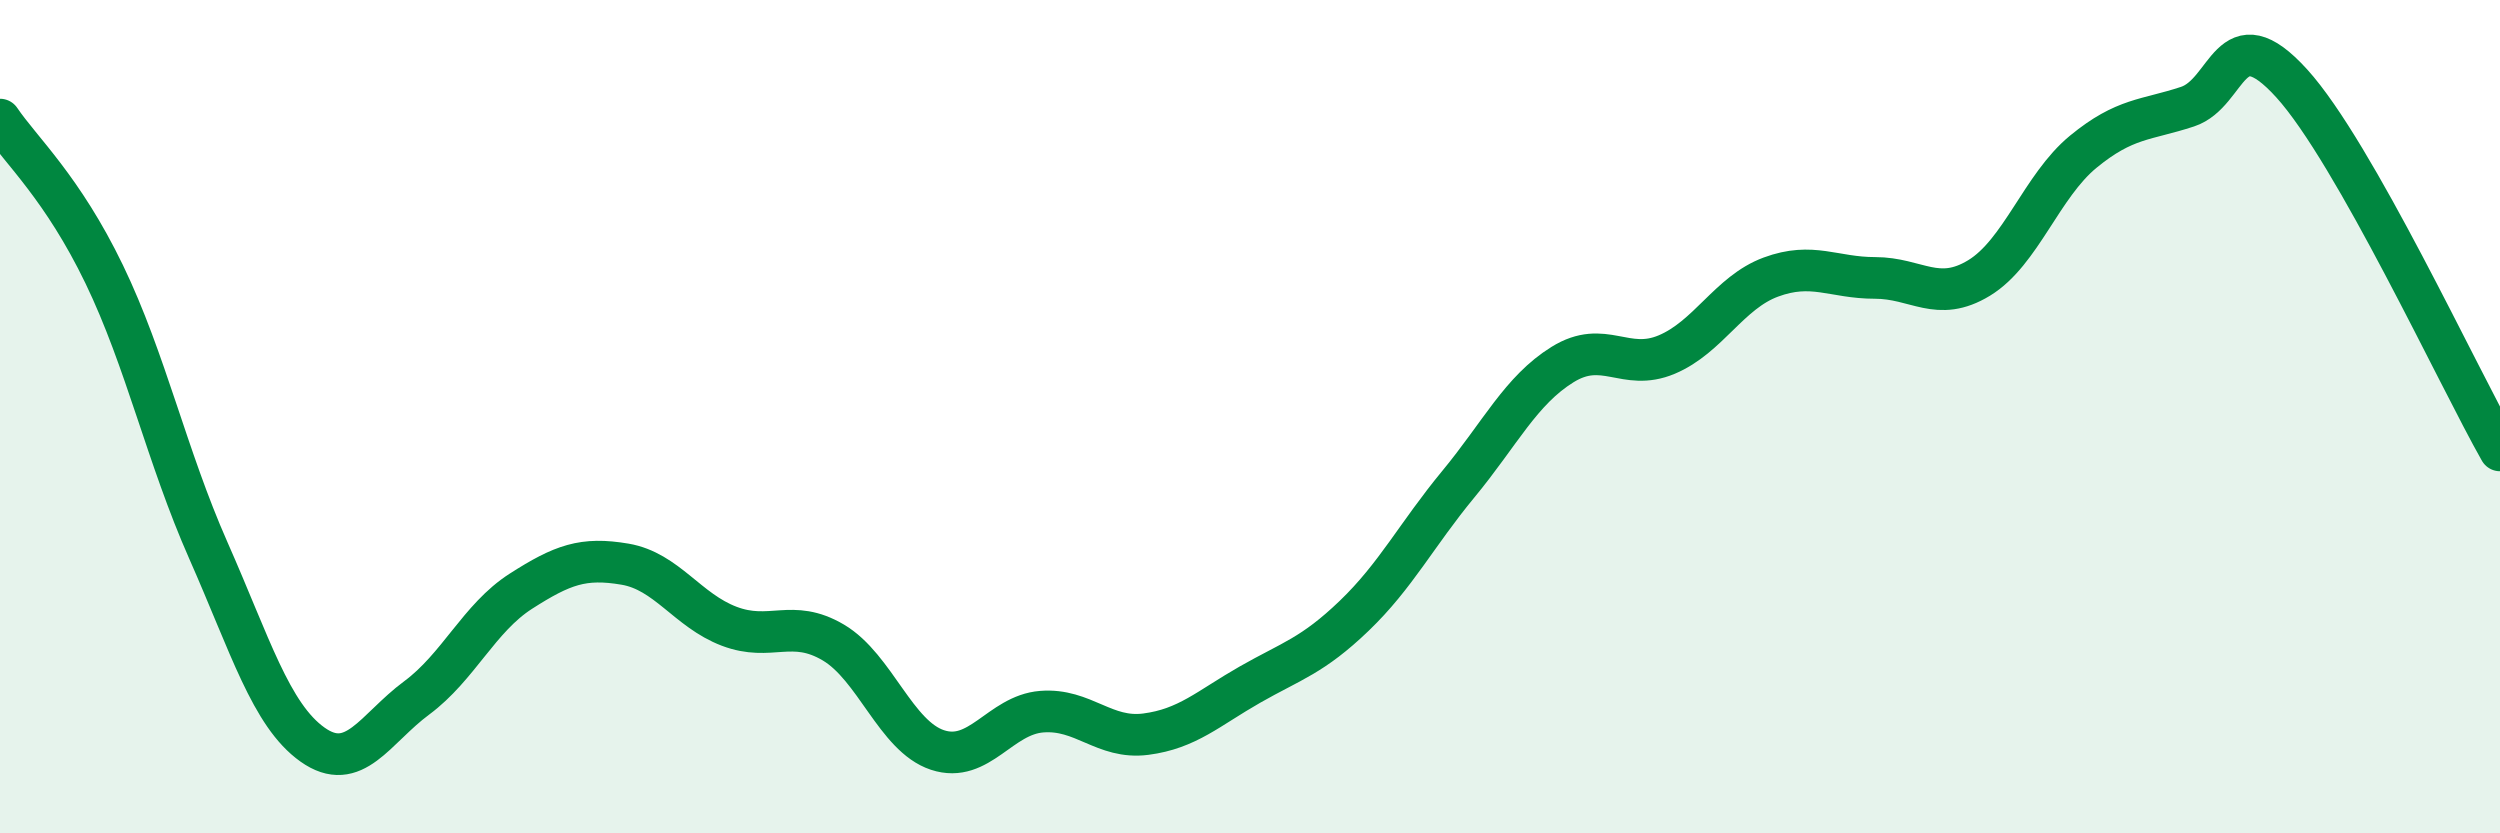
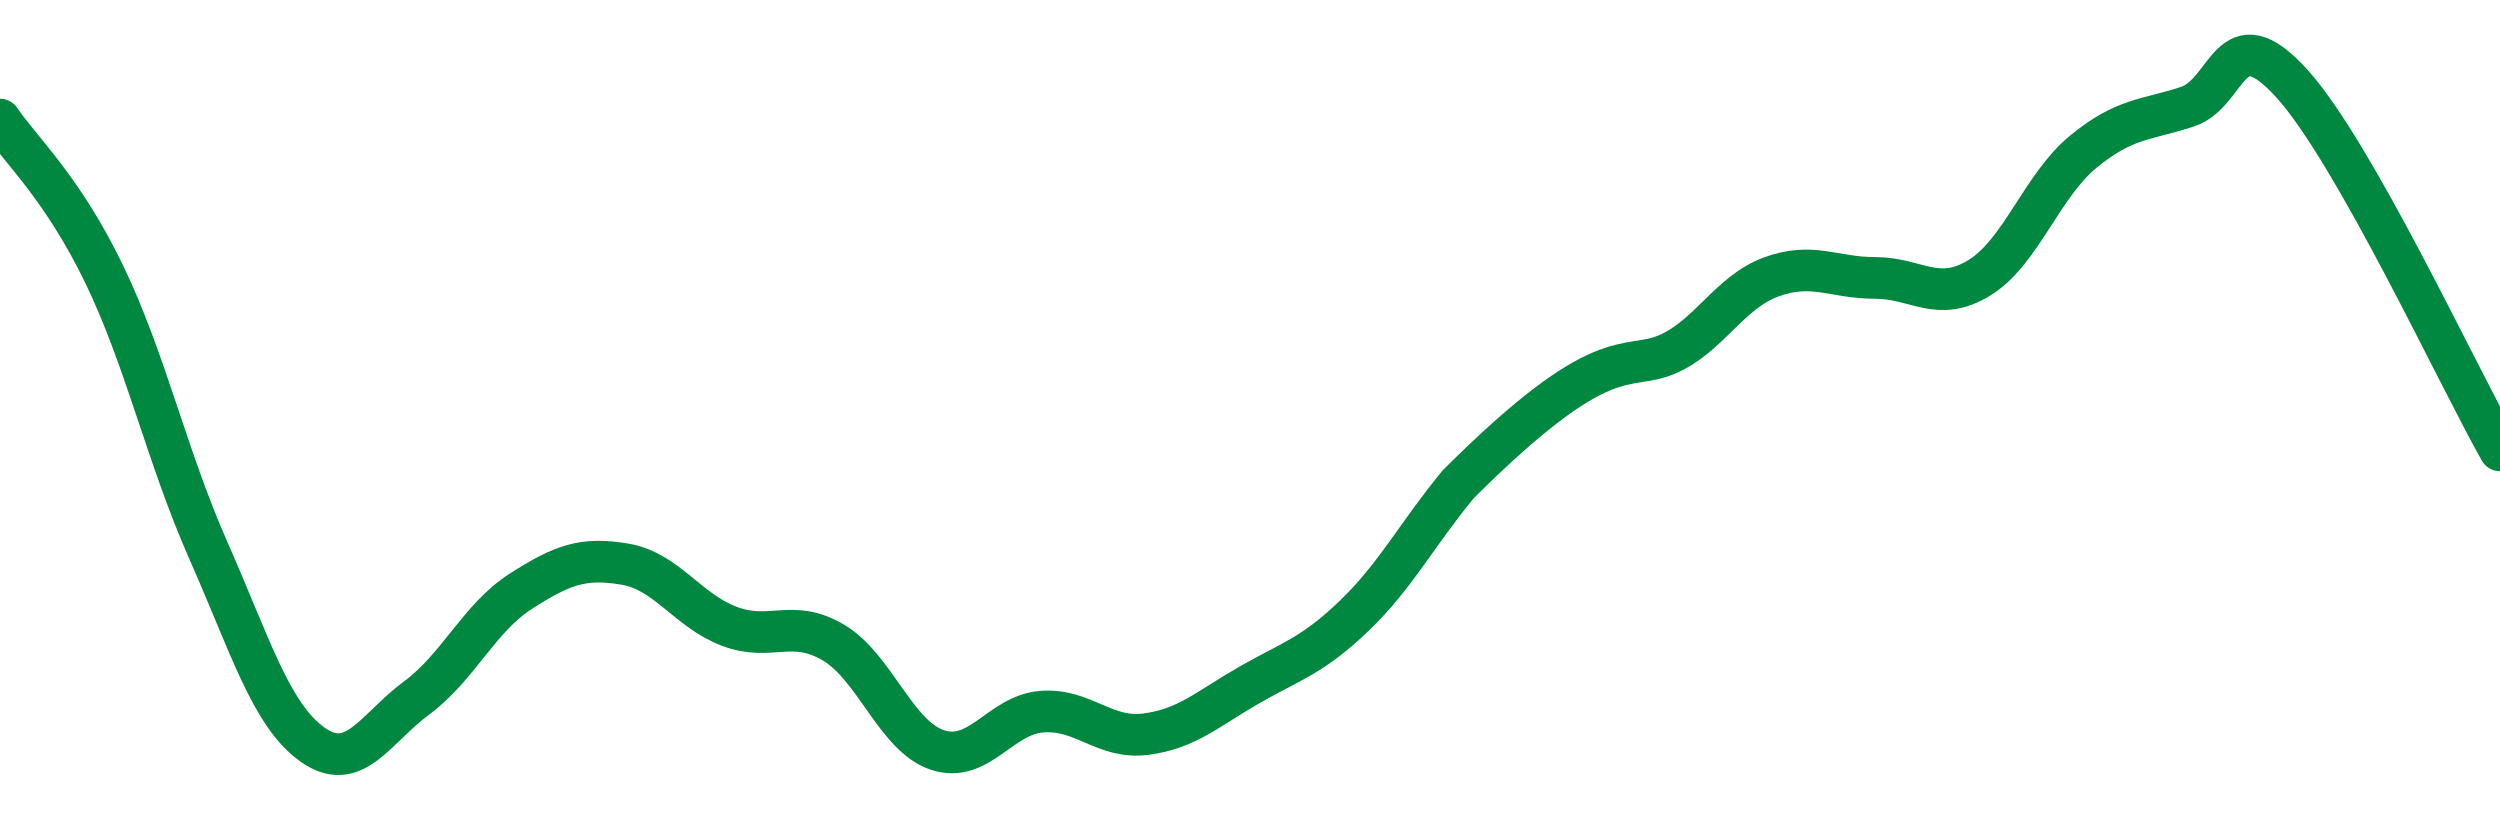
<svg xmlns="http://www.w3.org/2000/svg" width="60" height="20" viewBox="0 0 60 20">
-   <path d="M 0,2.87 C 0.5,3.61 1.5,4.51 2.5,6.58 C 3.5,8.65 4,10.95 5,13.21 C 6,15.47 6.5,17.16 7.5,17.87 C 8.5,18.58 9,17.49 10,16.75 C 11,16.01 11.5,14.83 12.5,14.19 C 13.5,13.55 14,13.37 15,13.54 C 16,13.71 16.5,14.65 17.5,15.03 C 18.5,15.41 19,14.83 20,15.42 C 21,16.01 21.5,17.67 22.5,18 C 23.5,18.33 24,17.16 25,17.08 C 26,17 26.5,17.75 27.5,17.62 C 28.5,17.49 29,17 30,16.43 C 31,15.86 31.5,15.74 32.5,14.78 C 33.5,13.82 34,12.83 35,11.62 C 36,10.41 36.5,9.37 37.5,8.75 C 38.5,8.13 39,8.93 40,8.51 C 41,8.09 41.5,7.02 42.5,6.65 C 43.5,6.28 44,6.67 45,6.67 C 46,6.67 46.5,7.28 47.5,6.67 C 48.5,6.06 49,4.46 50,3.64 C 51,2.82 51.5,2.89 52.5,2.56 C 53.5,2.23 53.5,0.35 55,2 C 56.5,3.65 59,9.05 60,10.81L60 20L0 20Z" fill="#008740" opacity="0.1" stroke-linecap="round" stroke-linejoin="round" />
-   <path d="M 0,2.87 C 0.5,3.61 1.5,4.51 2.5,6.58 C 3.5,8.65 4,10.95 5,13.21 C 6,15.47 6.5,17.16 7.5,17.87 C 8.5,18.58 9,17.49 10,16.75 C 11,16.01 11.5,14.83 12.5,14.19 C 13.5,13.55 14,13.37 15,13.54 C 16,13.71 16.5,14.65 17.5,15.03 C 18.5,15.41 19,14.83 20,15.42 C 21,16.01 21.5,17.67 22.5,18 C 23.5,18.33 24,17.16 25,17.08 C 26,17 26.5,17.75 27.5,17.62 C 28.5,17.49 29,17 30,16.43 C 31,15.86 31.5,15.74 32.5,14.78 C 33.5,13.82 34,12.83 35,11.62 C 36,10.41 36.5,9.37 37.5,8.75 C 38.5,8.13 39,8.93 40,8.51 C 41,8.09 41.5,7.02 42.5,6.65 C 43.5,6.28 44,6.67 45,6.67 C 46,6.67 46.5,7.28 47.5,6.67 C 48.5,6.06 49,4.46 50,3.64 C 51,2.82 51.5,2.89 52.5,2.56 C 53.5,2.23 53.5,0.35 55,2 C 56.5,3.65 59,9.05 60,10.81" stroke="#008740" stroke-width="1" fill="none" stroke-linecap="round" stroke-linejoin="round" />
+   <path d="M 0,2.87 C 0.5,3.61 1.5,4.51 2.5,6.58 C 3.5,8.65 4,10.95 5,13.21 C 6,15.47 6.5,17.16 7.5,17.87 C 8.5,18.58 9,17.49 10,16.75 C 11,16.01 11.5,14.83 12.5,14.19 C 13.5,13.55 14,13.37 15,13.54 C 16,13.71 16.5,14.65 17.5,15.03 C 18.5,15.41 19,14.83 20,15.42 C 21,16.01 21.5,17.67 22.5,18 C 23.5,18.33 24,17.16 25,17.08 C 26,17 26.5,17.75 27.5,17.62 C 28.5,17.49 29,17 30,16.43 C 31,15.86 31.5,15.74 32.5,14.78 C 33.5,13.82 34,12.83 35,11.62 C 38.5,8.13 39,8.93 40,8.51 C 41,8.09 41.5,7.02 42.5,6.65 C 43.5,6.28 44,6.67 45,6.67 C 46,6.67 46.5,7.28 47.5,6.67 C 48.5,6.06 49,4.46 50,3.64 C 51,2.82 51.5,2.89 52.5,2.56 C 53.5,2.23 53.5,0.35 55,2 C 56.5,3.65 59,9.05 60,10.81" stroke="#008740" stroke-width="1" fill="none" stroke-linecap="round" stroke-linejoin="round" />
</svg>